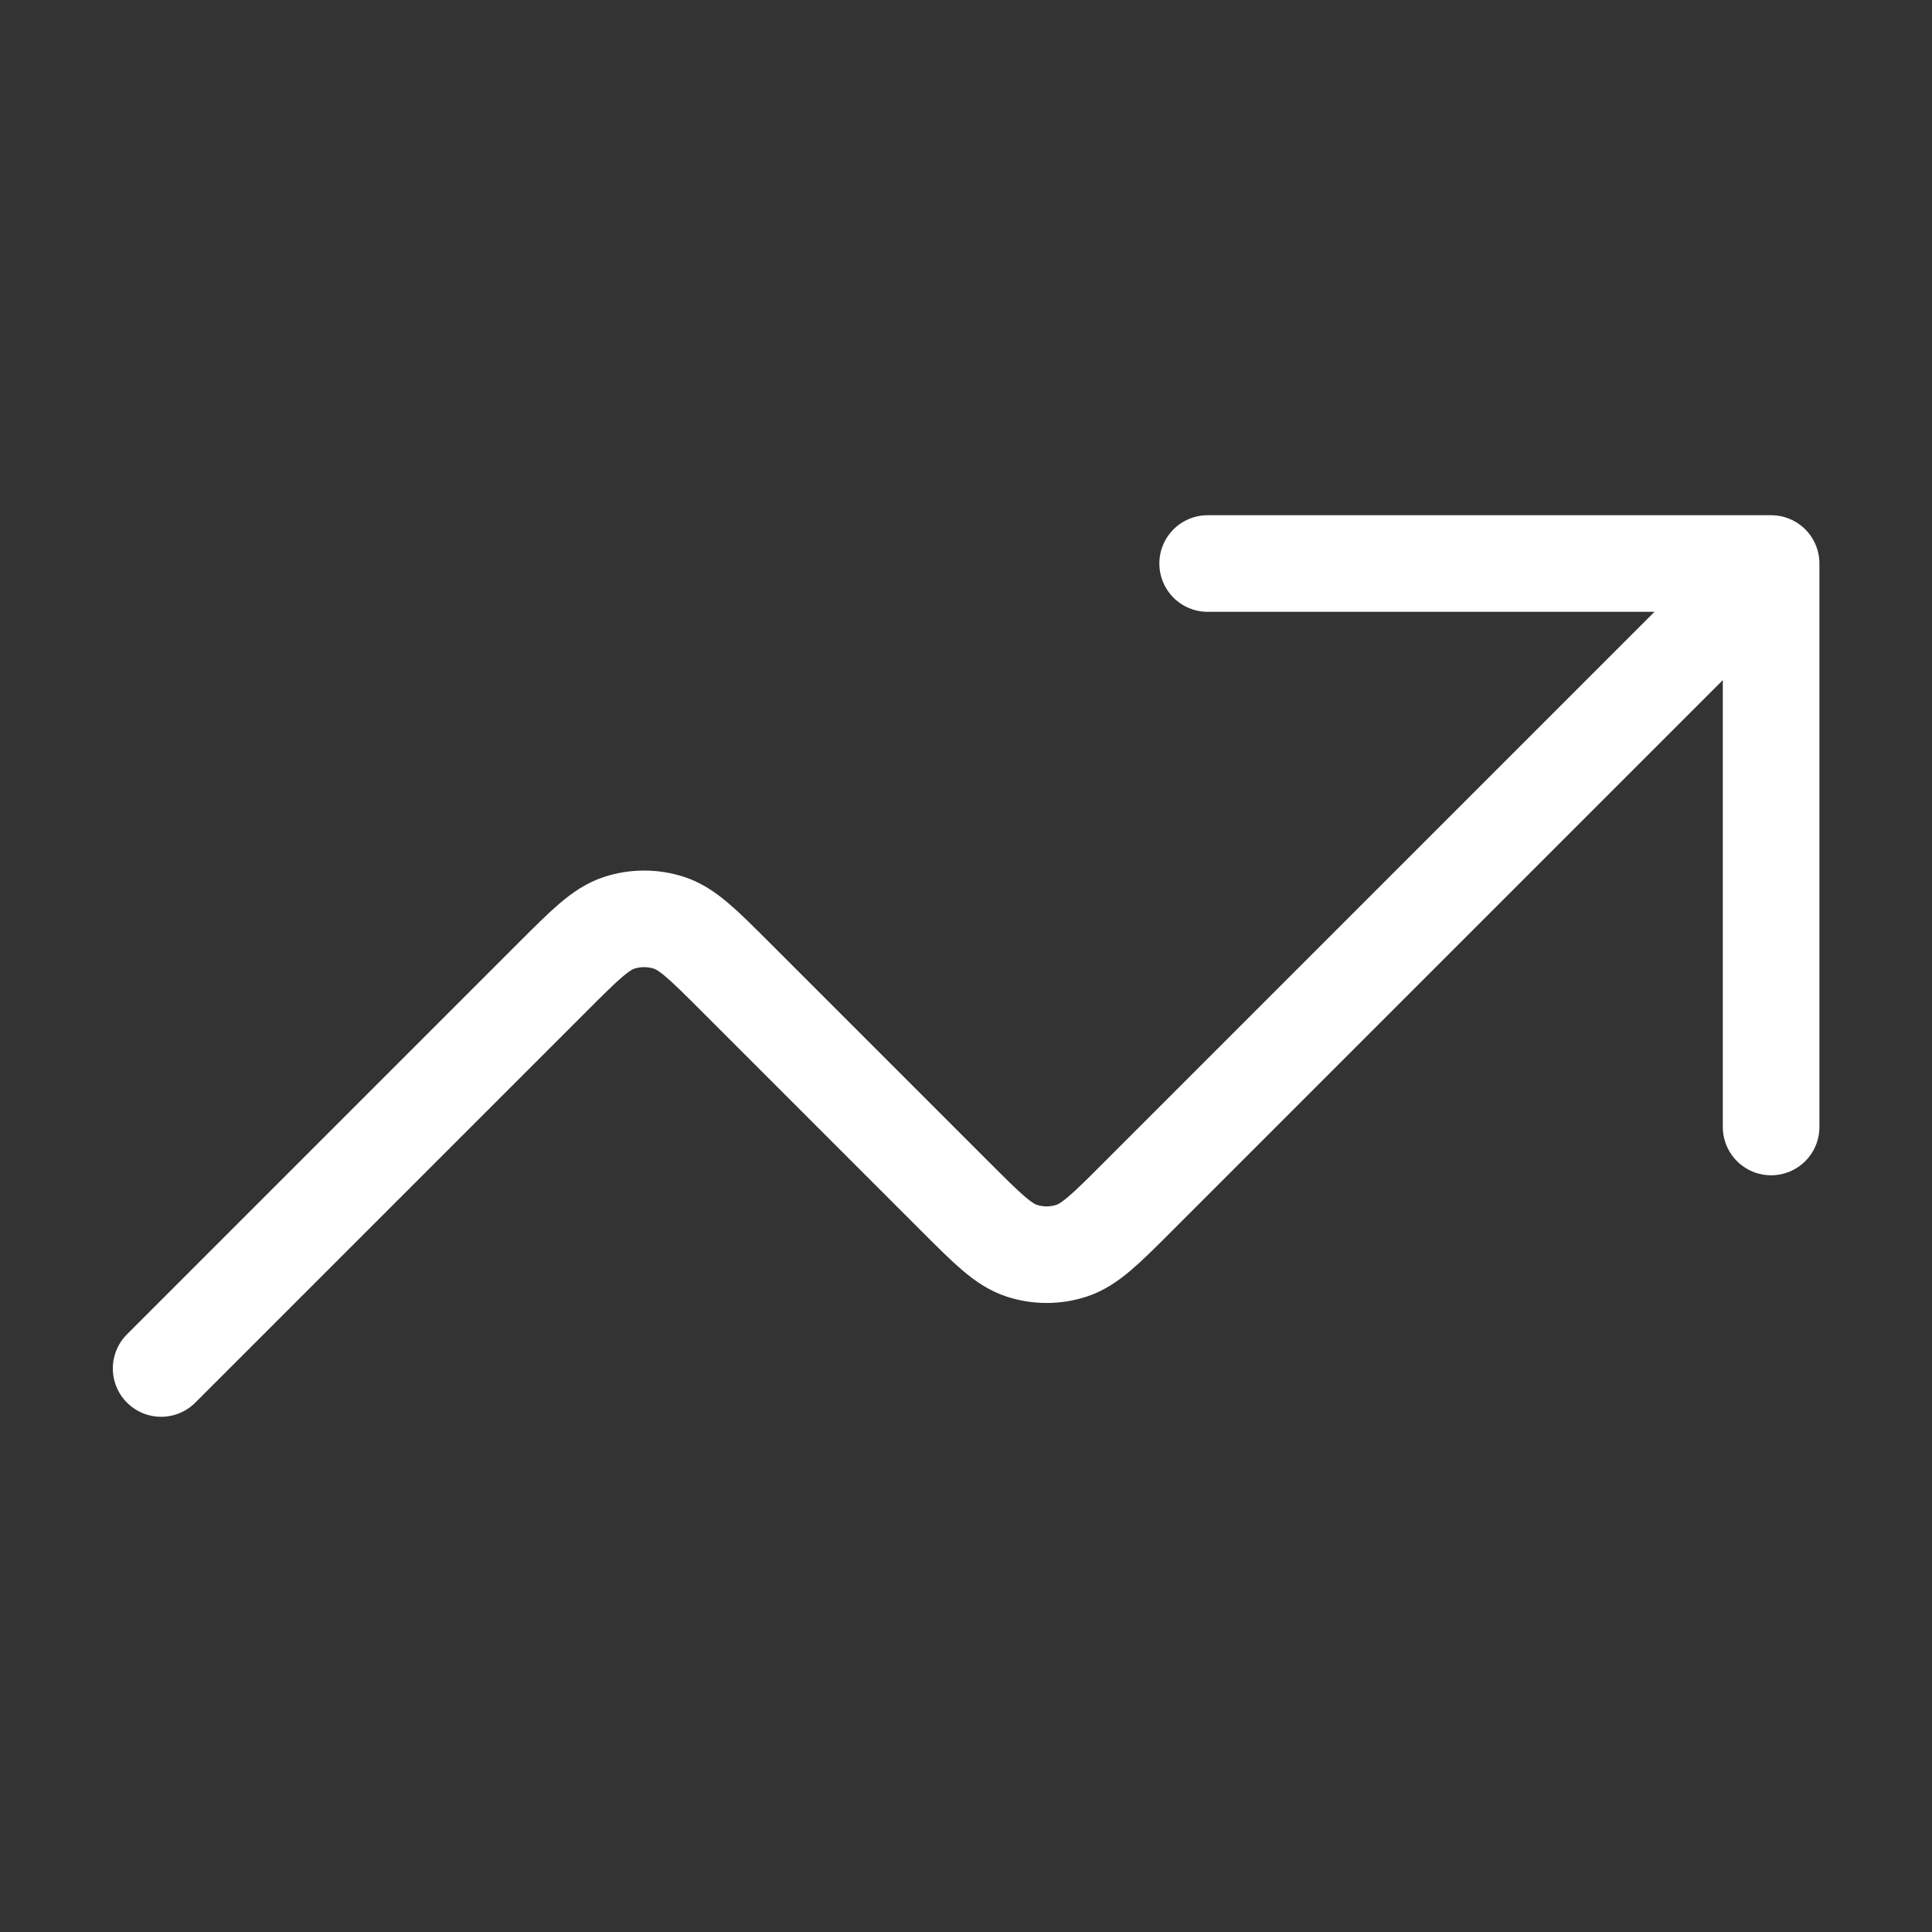
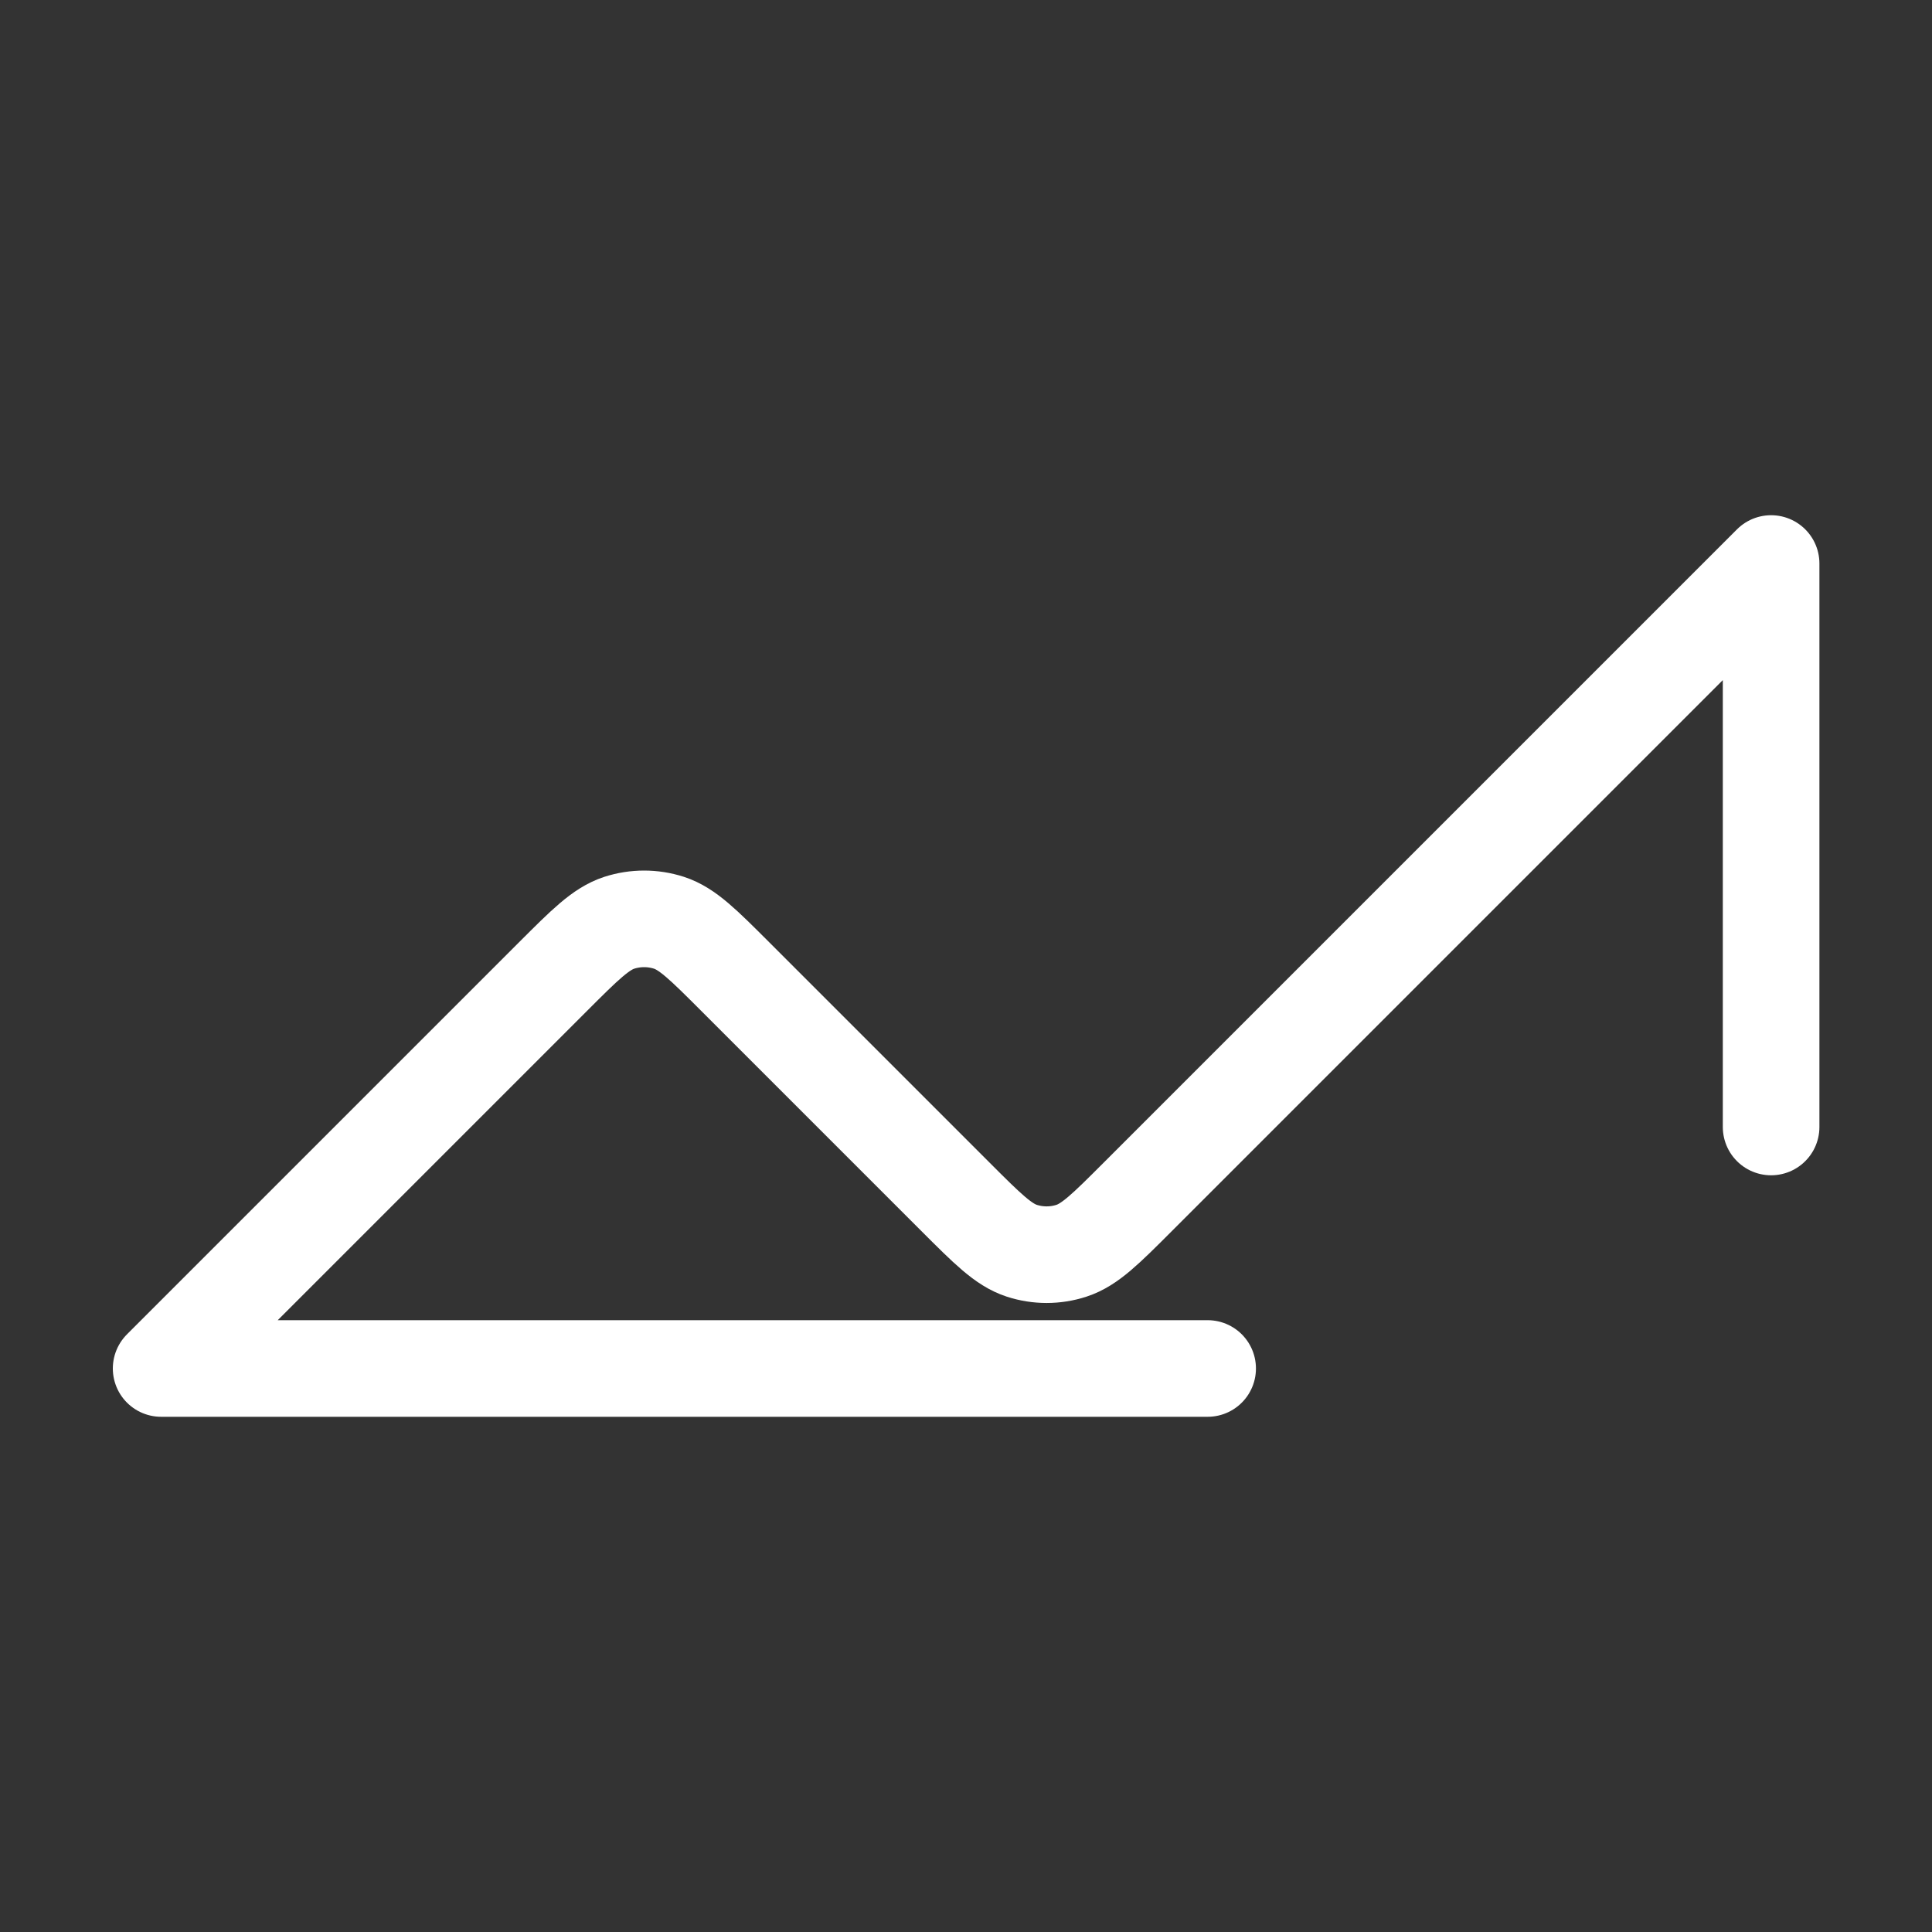
<svg xmlns="http://www.w3.org/2000/svg" width="40" height="40" viewBox="0 0 40 40" fill="none">
  <rect x="0" y="0" width="40" height="40" fill="#333333" stroke="none" />
-   <path d="M36.669 11.667L23.555 24.781C22.895 25.441 22.565 25.771 22.184 25.895C21.85 26.004 21.489 26.004 21.154 25.895C20.774 25.771 20.444 25.441 19.784 24.781L15.222 20.219C14.562 19.559 14.232 19.229 13.851 19.105C13.516 18.997 13.156 18.997 12.821 19.105C12.44 19.229 12.11 19.559 11.45 20.219L3.336 28.333M36.669 11.667H25.003M36.669 11.667V23.333" stroke="white" stroke-width="2" stroke-linecap="round" stroke-linejoin="round" />
+   <path d="M36.669 11.667L23.555 24.781C22.895 25.441 22.565 25.771 22.184 25.895C21.85 26.004 21.489 26.004 21.154 25.895C20.774 25.771 20.444 25.441 19.784 24.781L15.222 20.219C14.562 19.559 14.232 19.229 13.851 19.105C13.516 18.997 13.156 18.997 12.821 19.105C12.44 19.229 12.11 19.559 11.45 20.219L3.336 28.333H25.003M36.669 11.667V23.333" stroke="white" stroke-width="2" stroke-linecap="round" stroke-linejoin="round" />
</svg>